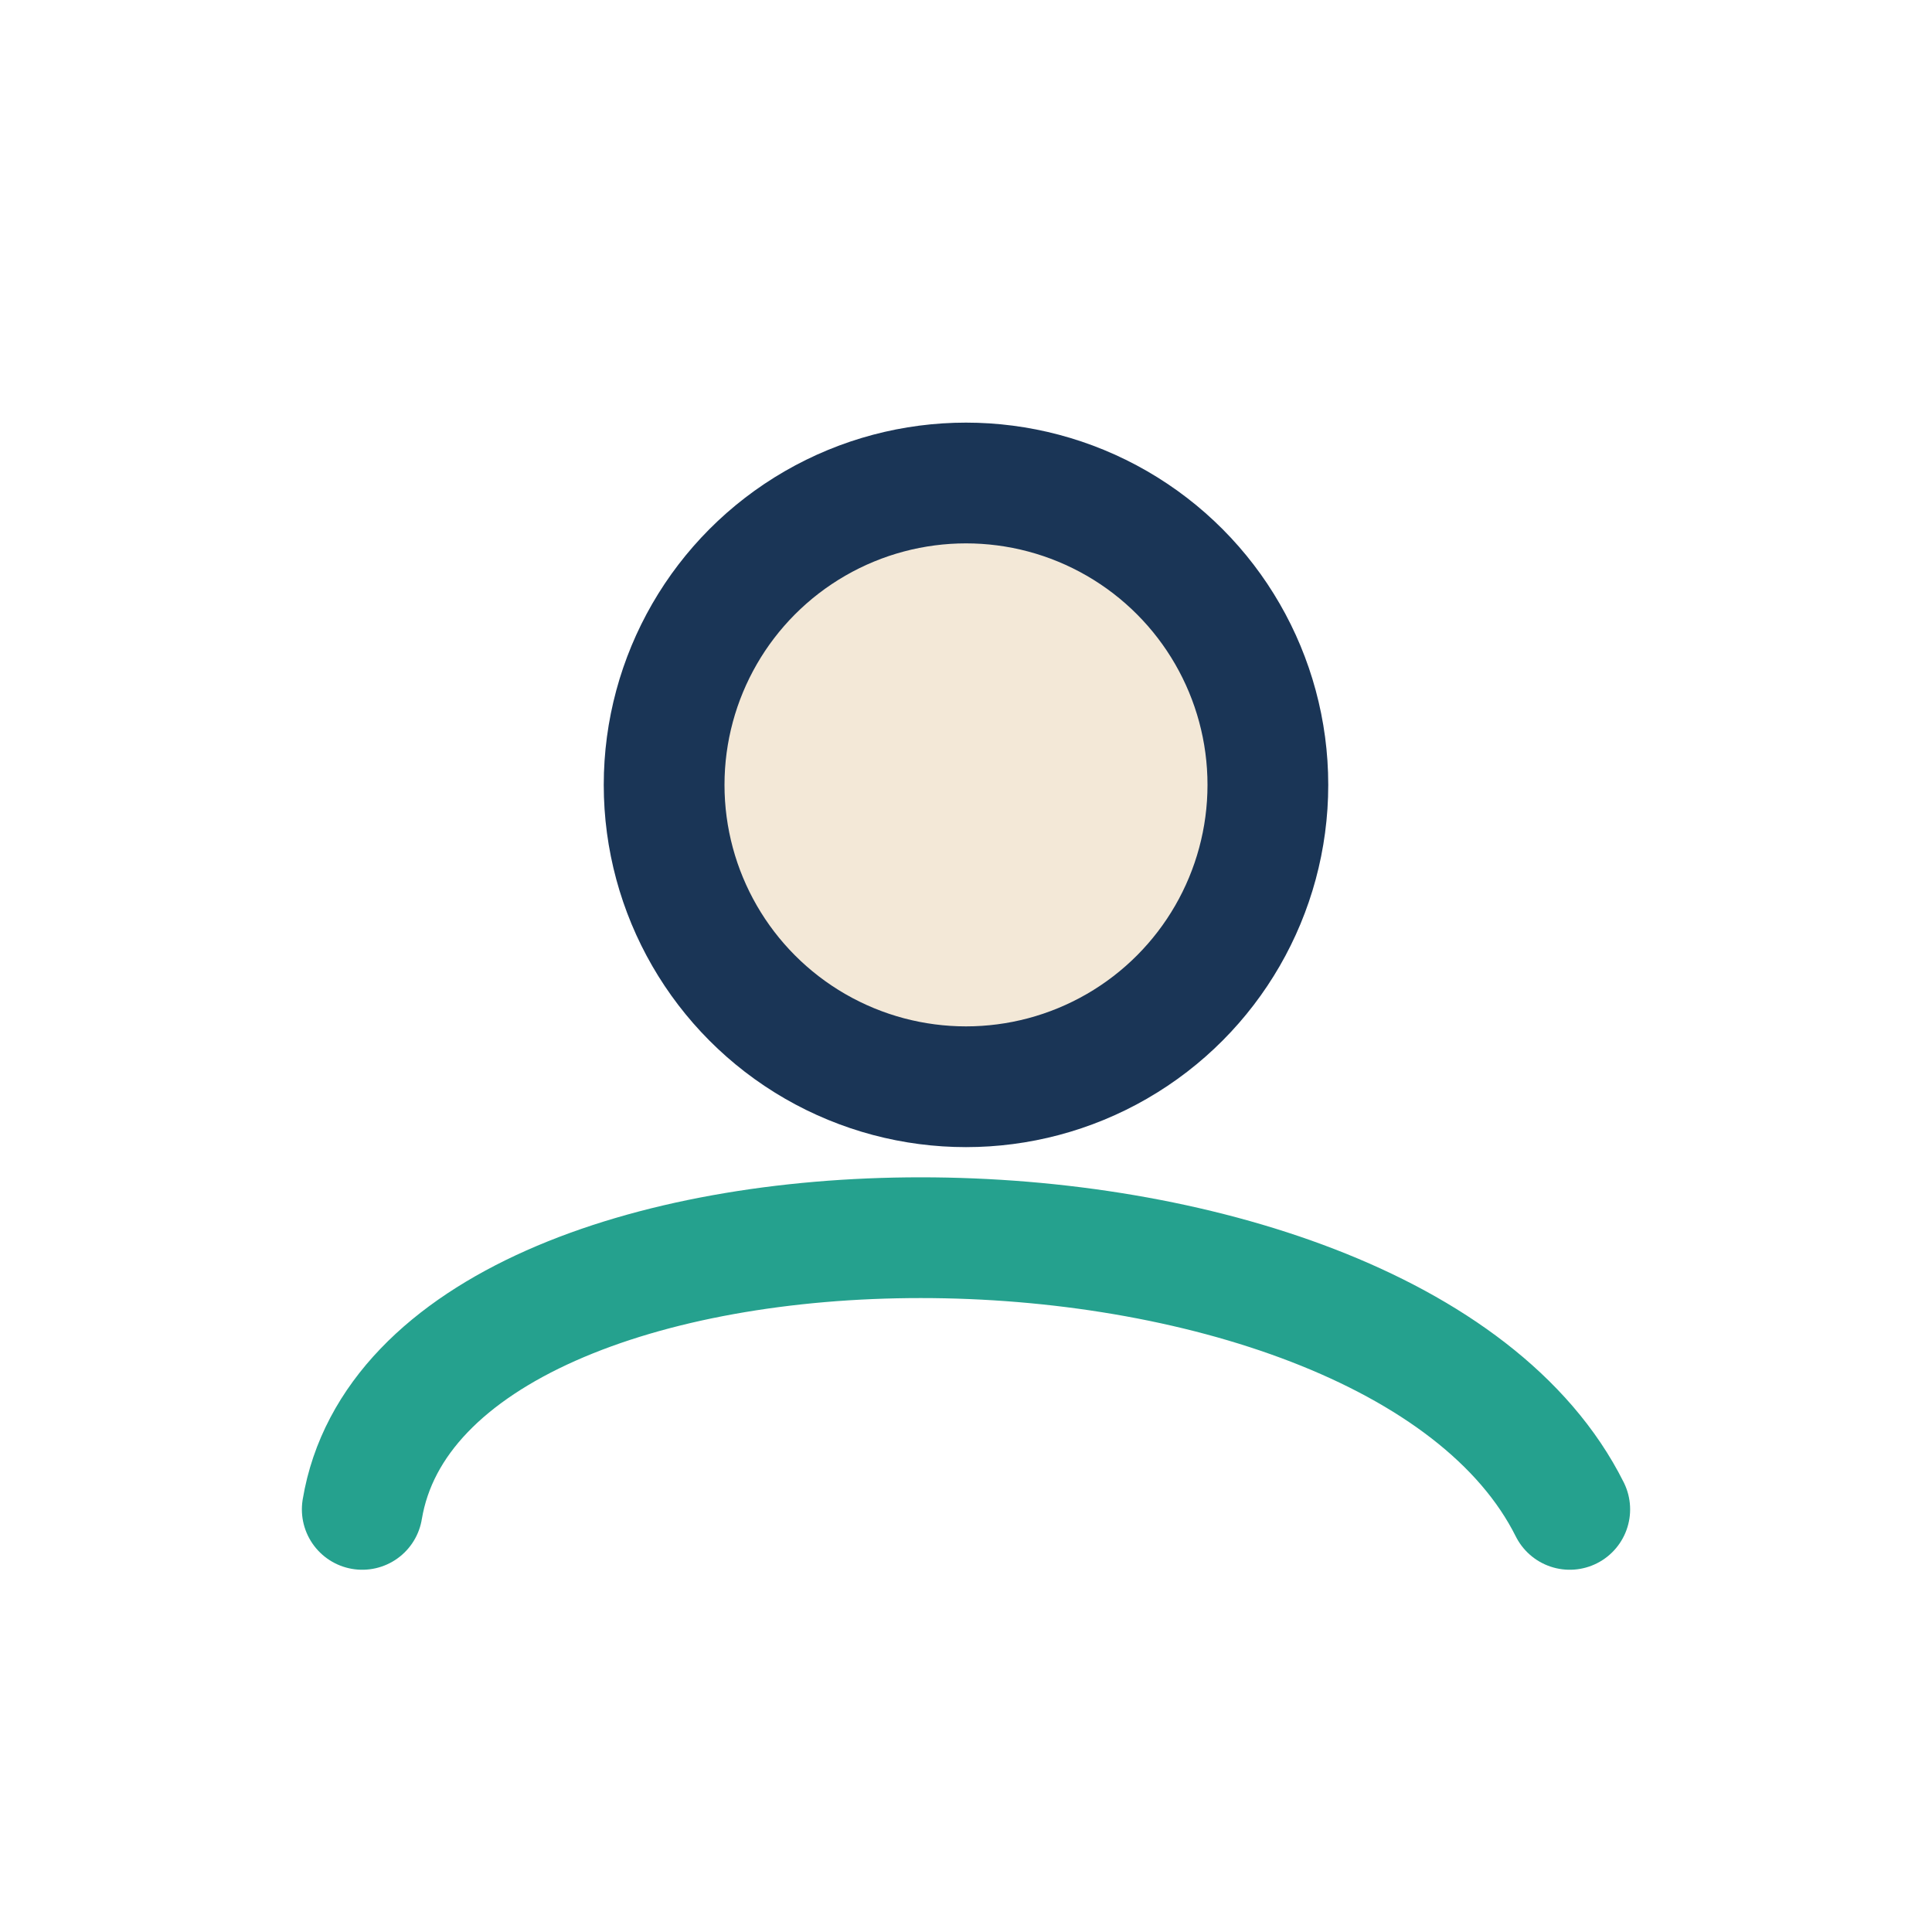
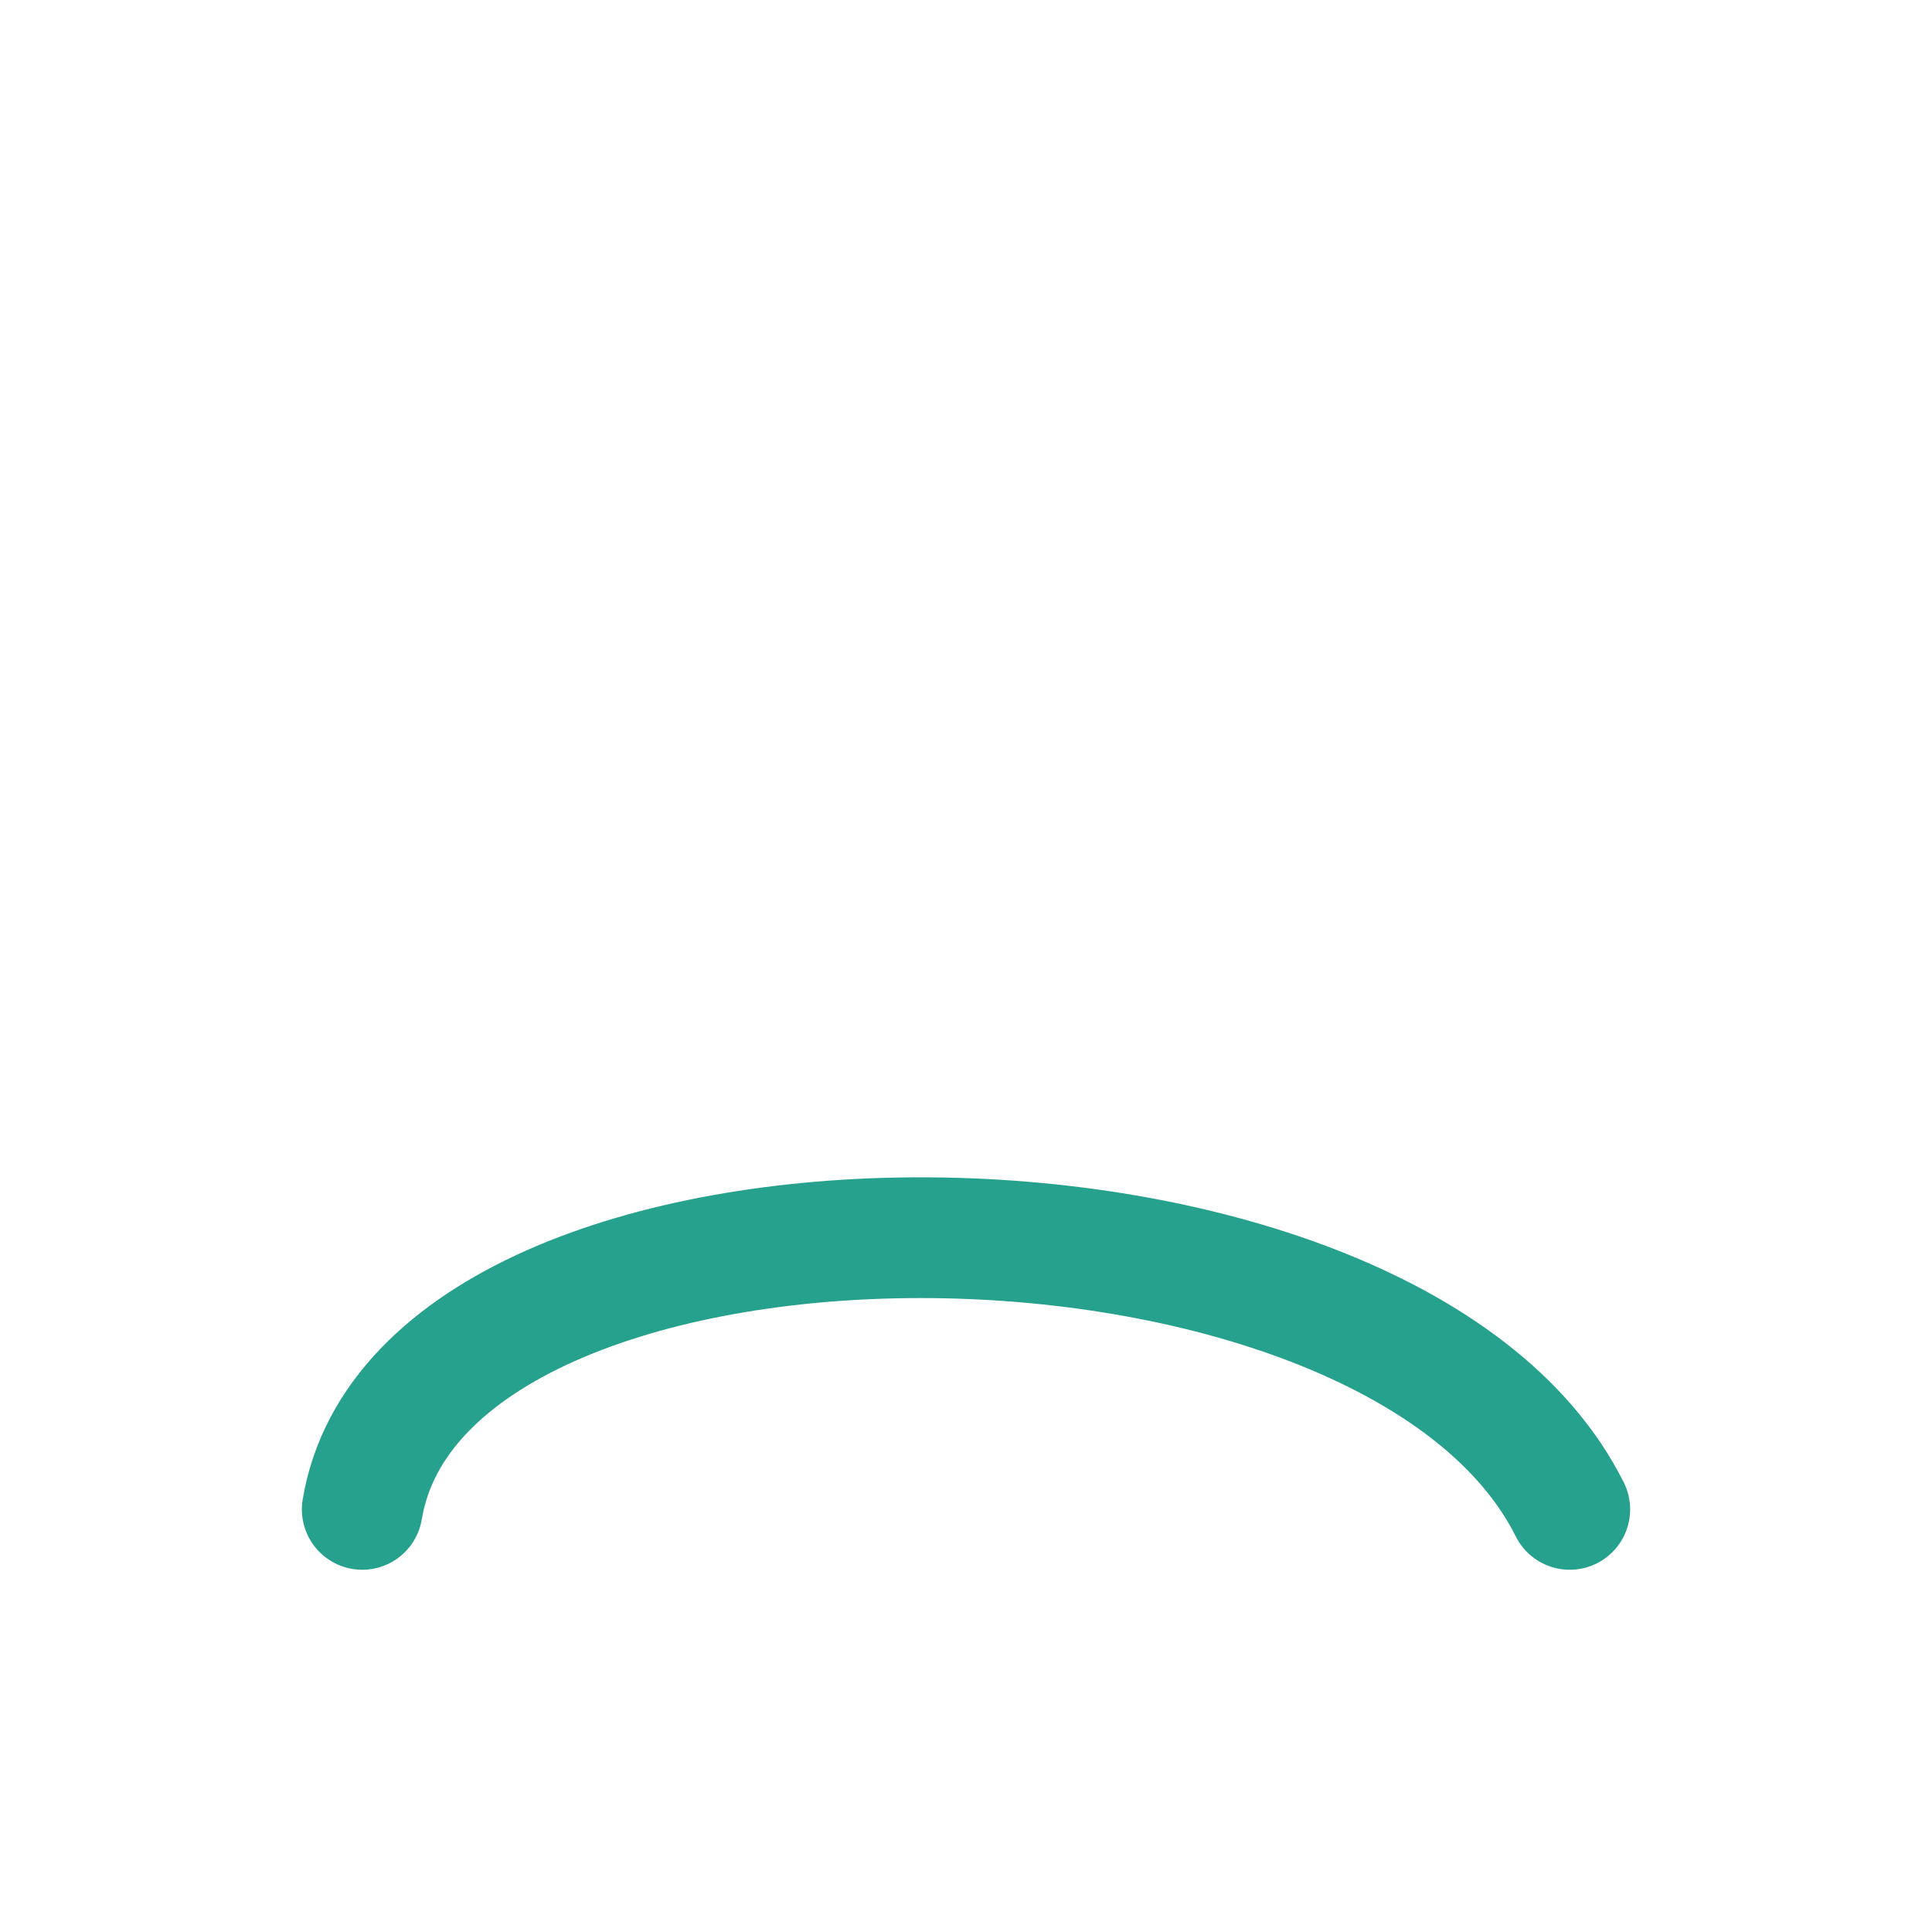
<svg xmlns="http://www.w3.org/2000/svg" width="32" height="32" viewBox="0 0 32 32">
-   <circle cx="16" cy="13" r="5" fill="#F3E8D7" stroke="#1A3556" stroke-width="2" />
  <path d="M6 25c1-6 17-6 20 0" fill="none" stroke="#25A18E" stroke-width="2" stroke-linecap="round" />
</svg>